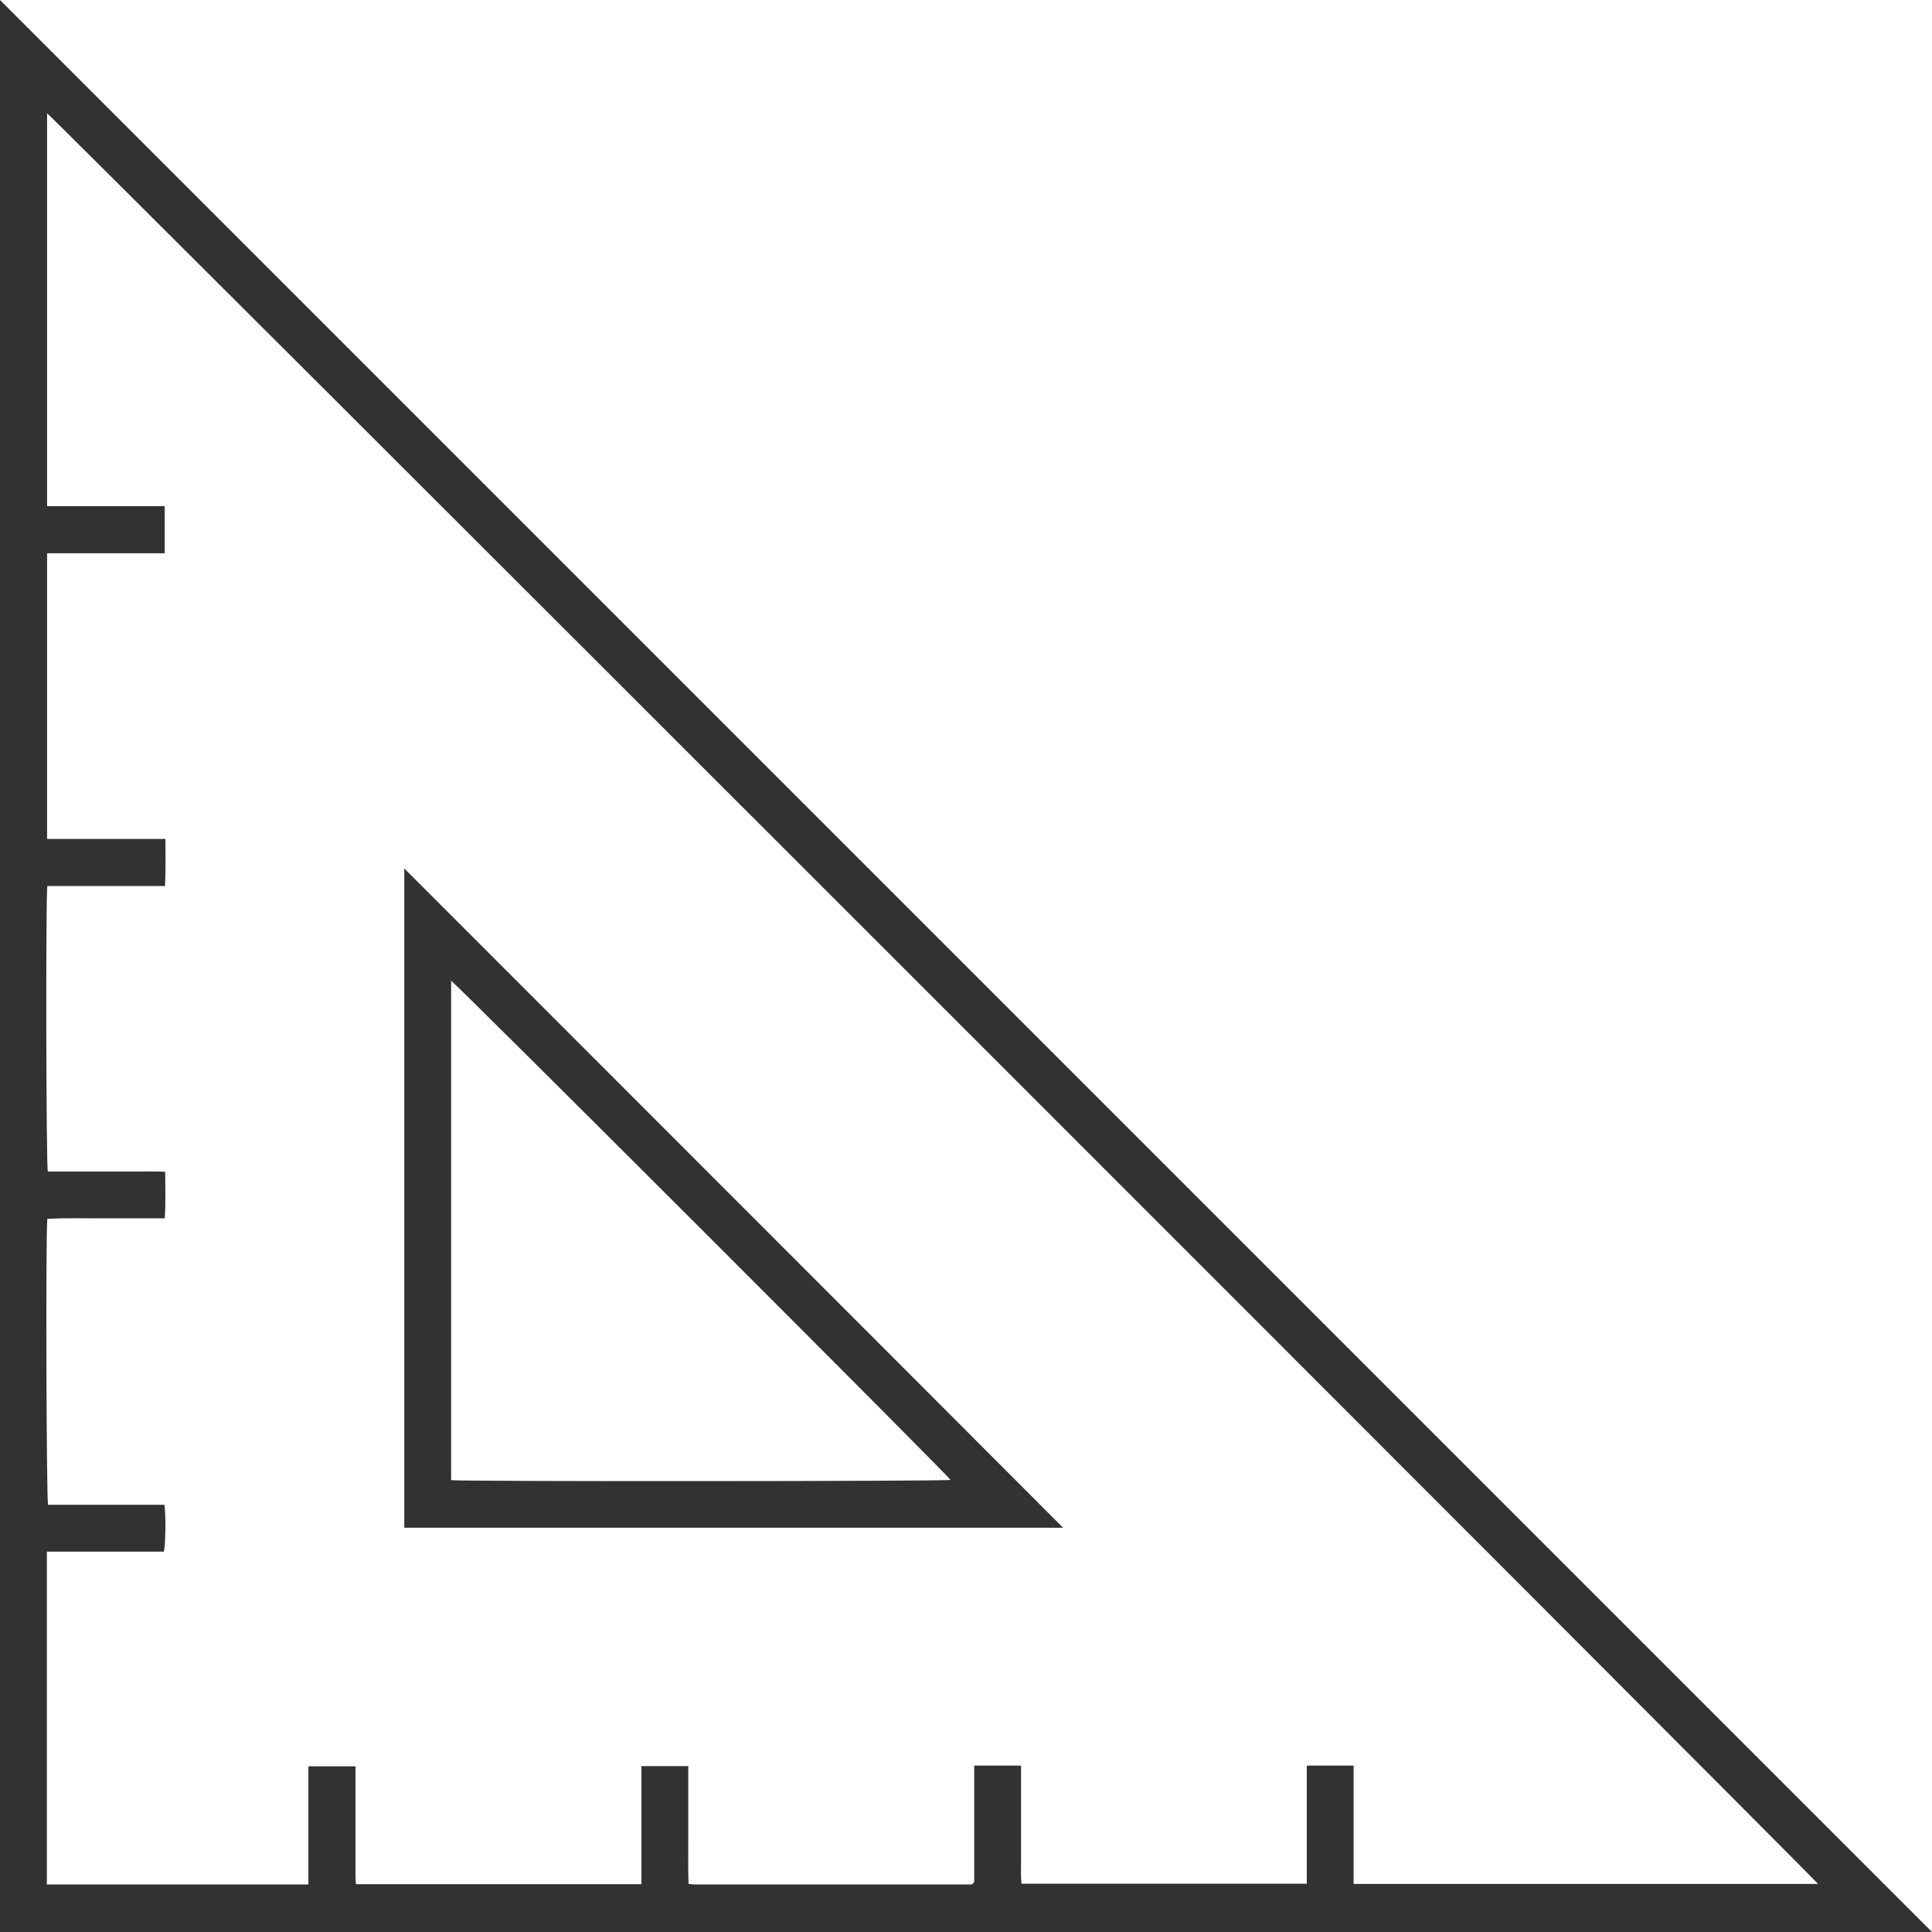
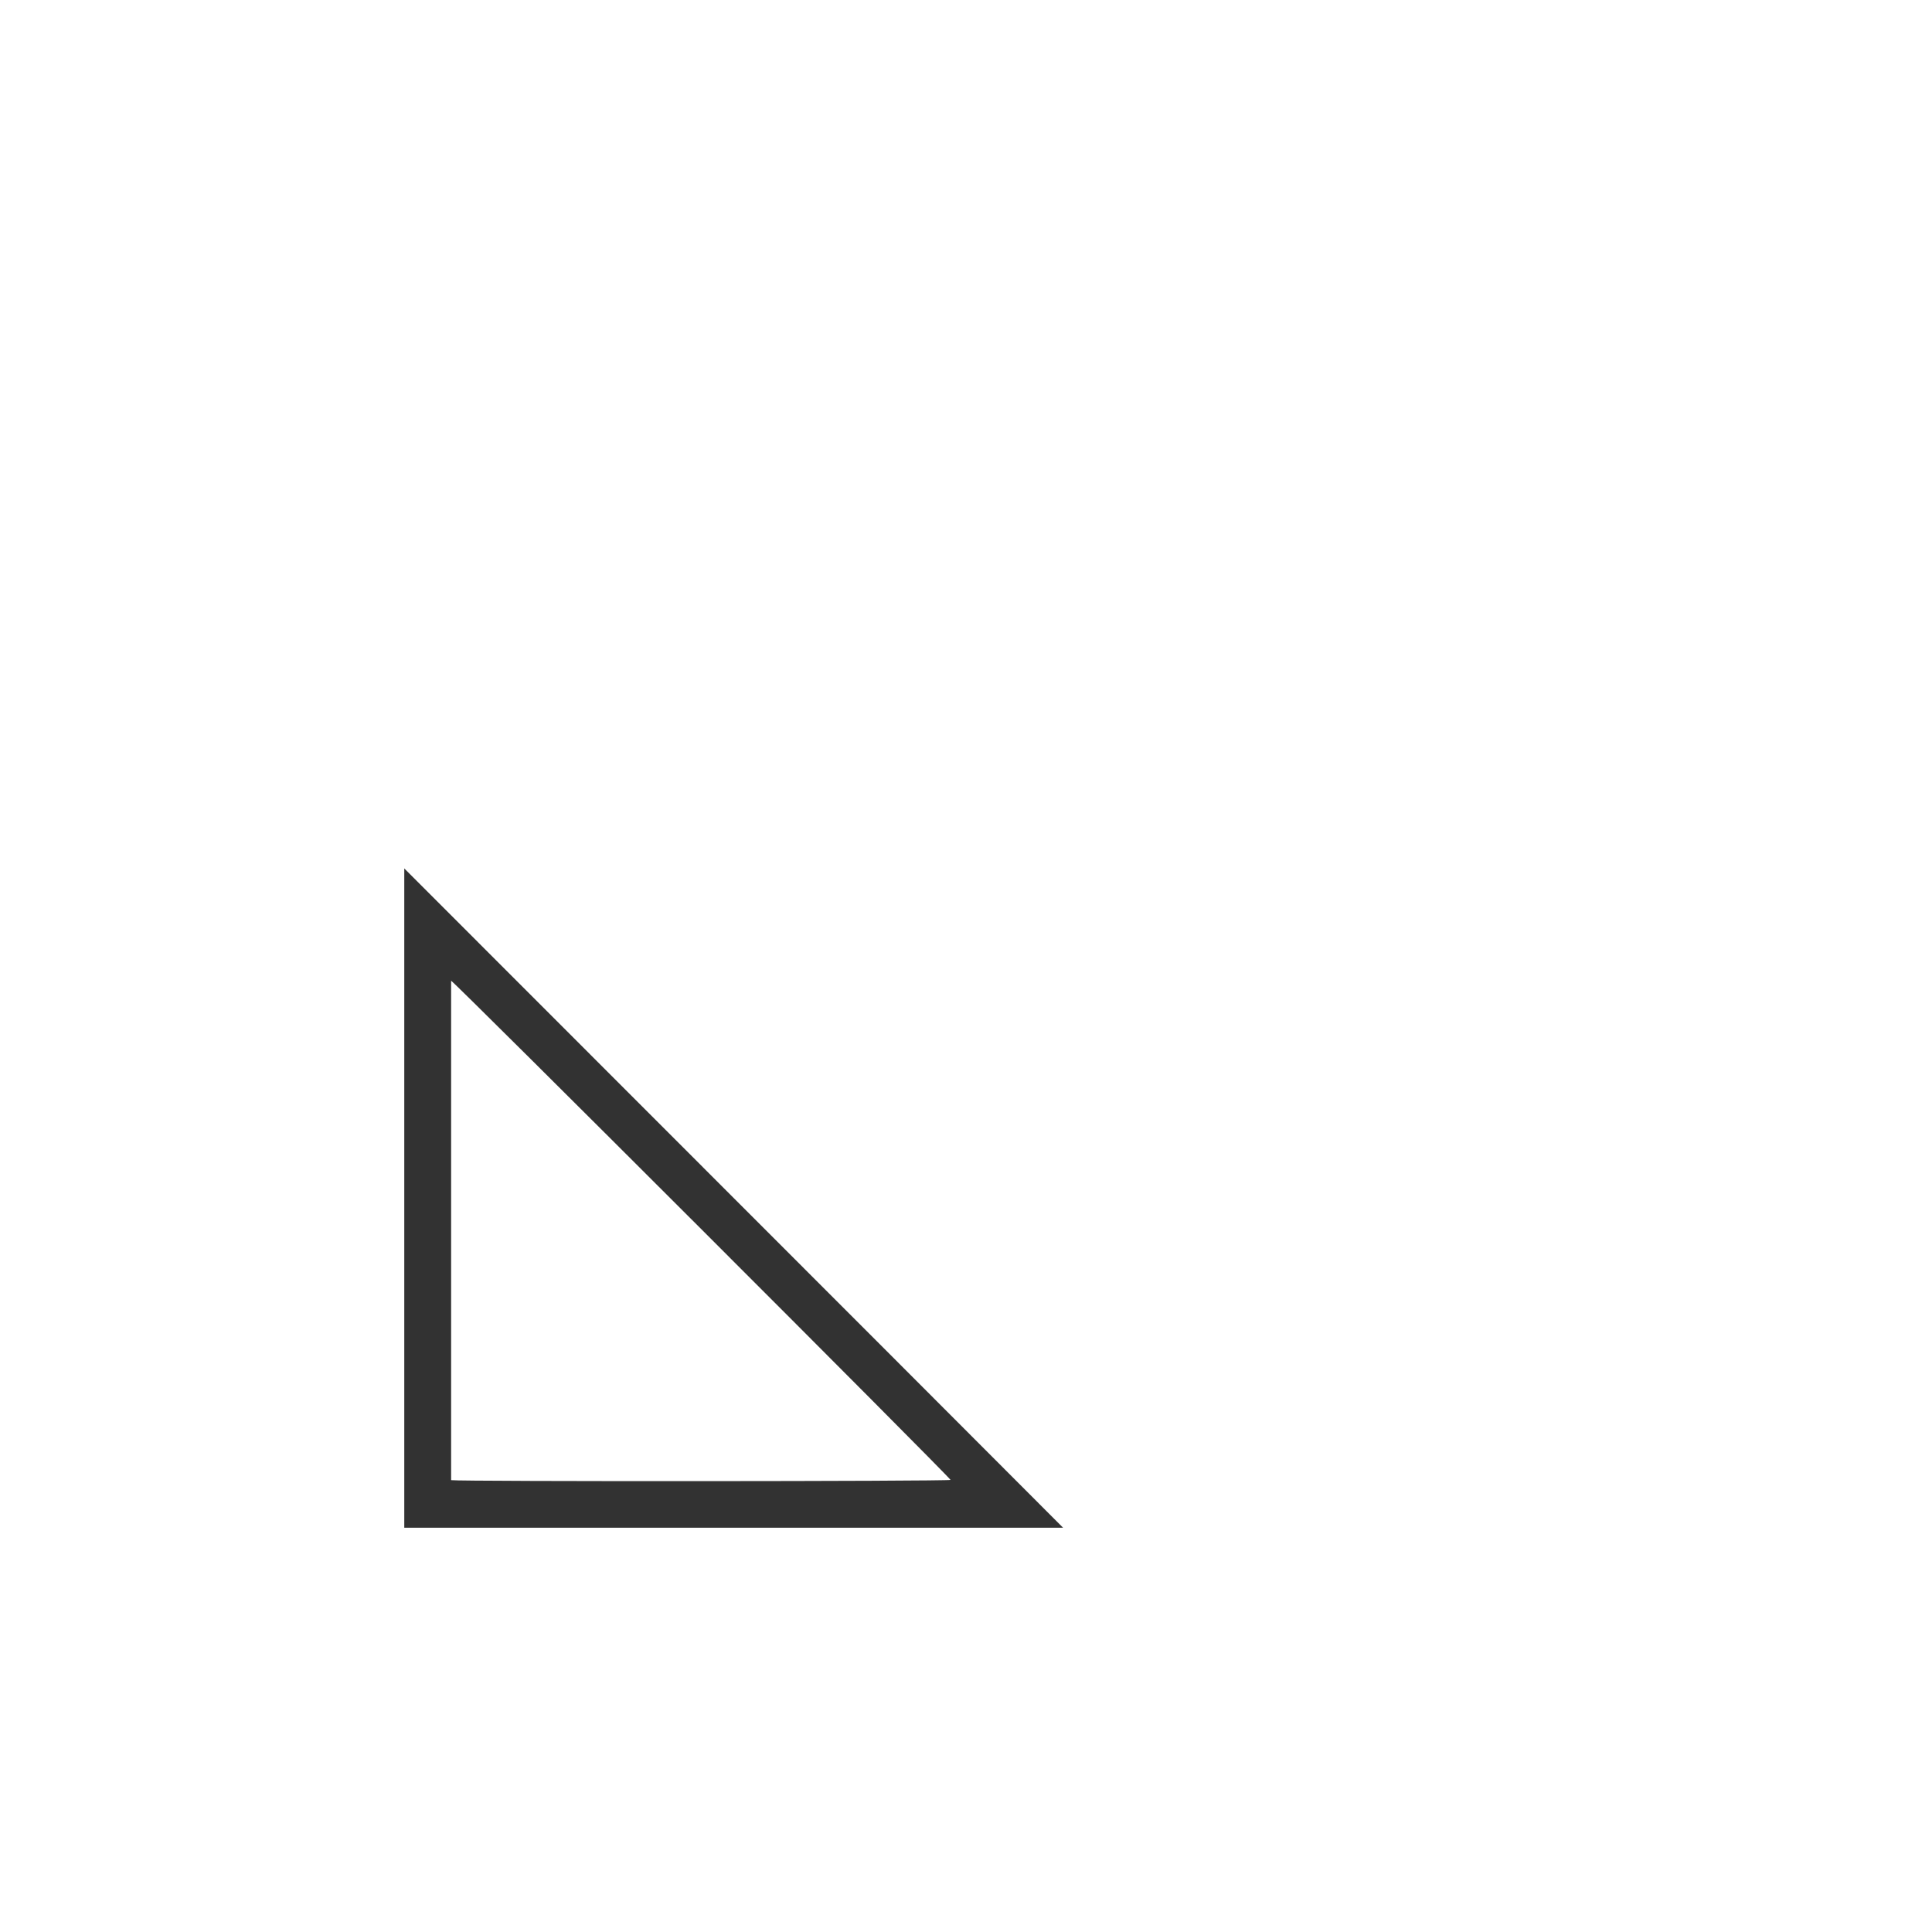
<svg xmlns="http://www.w3.org/2000/svg" id="Calque_1" data-name="Calque 1" viewBox="0 0 80 80">
  <defs>
    <style>      .cls-1 {        fill: #323232;      }    </style>
  </defs>
-   <path class="cls-1" d="M80,80H0V0C26.66,26.66,53.32,53.32,80,80Zm-4.68-1.95C75.14,77.78,2.16,4.81,1.95,4.69V20.96H6.82v1.95H1.95v11.83h1.64c.54,0,1.08,0,1.62,0,.54,0,1.07,0,1.64,0,0,.67,.02,1.29-.02,1.95H1.96c-.07,.45-.05,11.59,.02,11.82,.32,0,.64,0,.97,0h1.92c.33,0,.65,0,.98,0,.32,0,.64-.01,.99,.01,0,.66,.03,1.29-.02,1.93-.84,0-1.64,0-2.44,0-.81,0-1.62-.02-2.42,.02-.07,.52-.04,11.59,.03,11.84H6.81c.06,.41,.05,1.69-.03,1.94H1.94v13.78H12.77v-4.89h1.95c0,.14,0,.26,0,.38,0,1.38,0,2.77,0,4.15,0,.12,.01,.24,.02,.35h11.82v-4.89h1.94v1.63c0,.55,0,1.1,0,1.65,0,.53-.01,1.07,.01,1.6,.09,0,.14,.02,.19,.02,3.83,0,7.66,0,11.48,0,.03,0,.06,0,.09-.02,0,0,.02-.01,.02-.02,0,0,.01-.01,.05-.06v-4.82h1.94v2.95c0,.33,0,.65,0,.98,0,.32-.02,.64,.02,.96h11.81v-1.63c0-.55,0-1.1,0-1.65,0-.54,0-1.07,0-1.61h1.94c0,.83,0,1.64,0,2.45,0,.81,0,1.62,0,2.45h19.24Z" />
-   <path class="cls-1" d="M16.74,35.96c9.09,9.1,18.2,18.2,27.28,27.3H16.74v-27.3Zm1.94,25.33c.4,.06,20.46,.05,20.68-.01-.14-.23-20.45-20.53-20.68-20.67v20.68Z" />
+   <path class="cls-1" d="M16.74,35.96c9.09,9.1,18.2,18.2,27.28,27.3H16.74v-27.3Zm1.94,25.33c.4,.06,20.46,.05,20.68-.01-.14-.23-20.45-20.53-20.68-20.67Z" />
</svg>